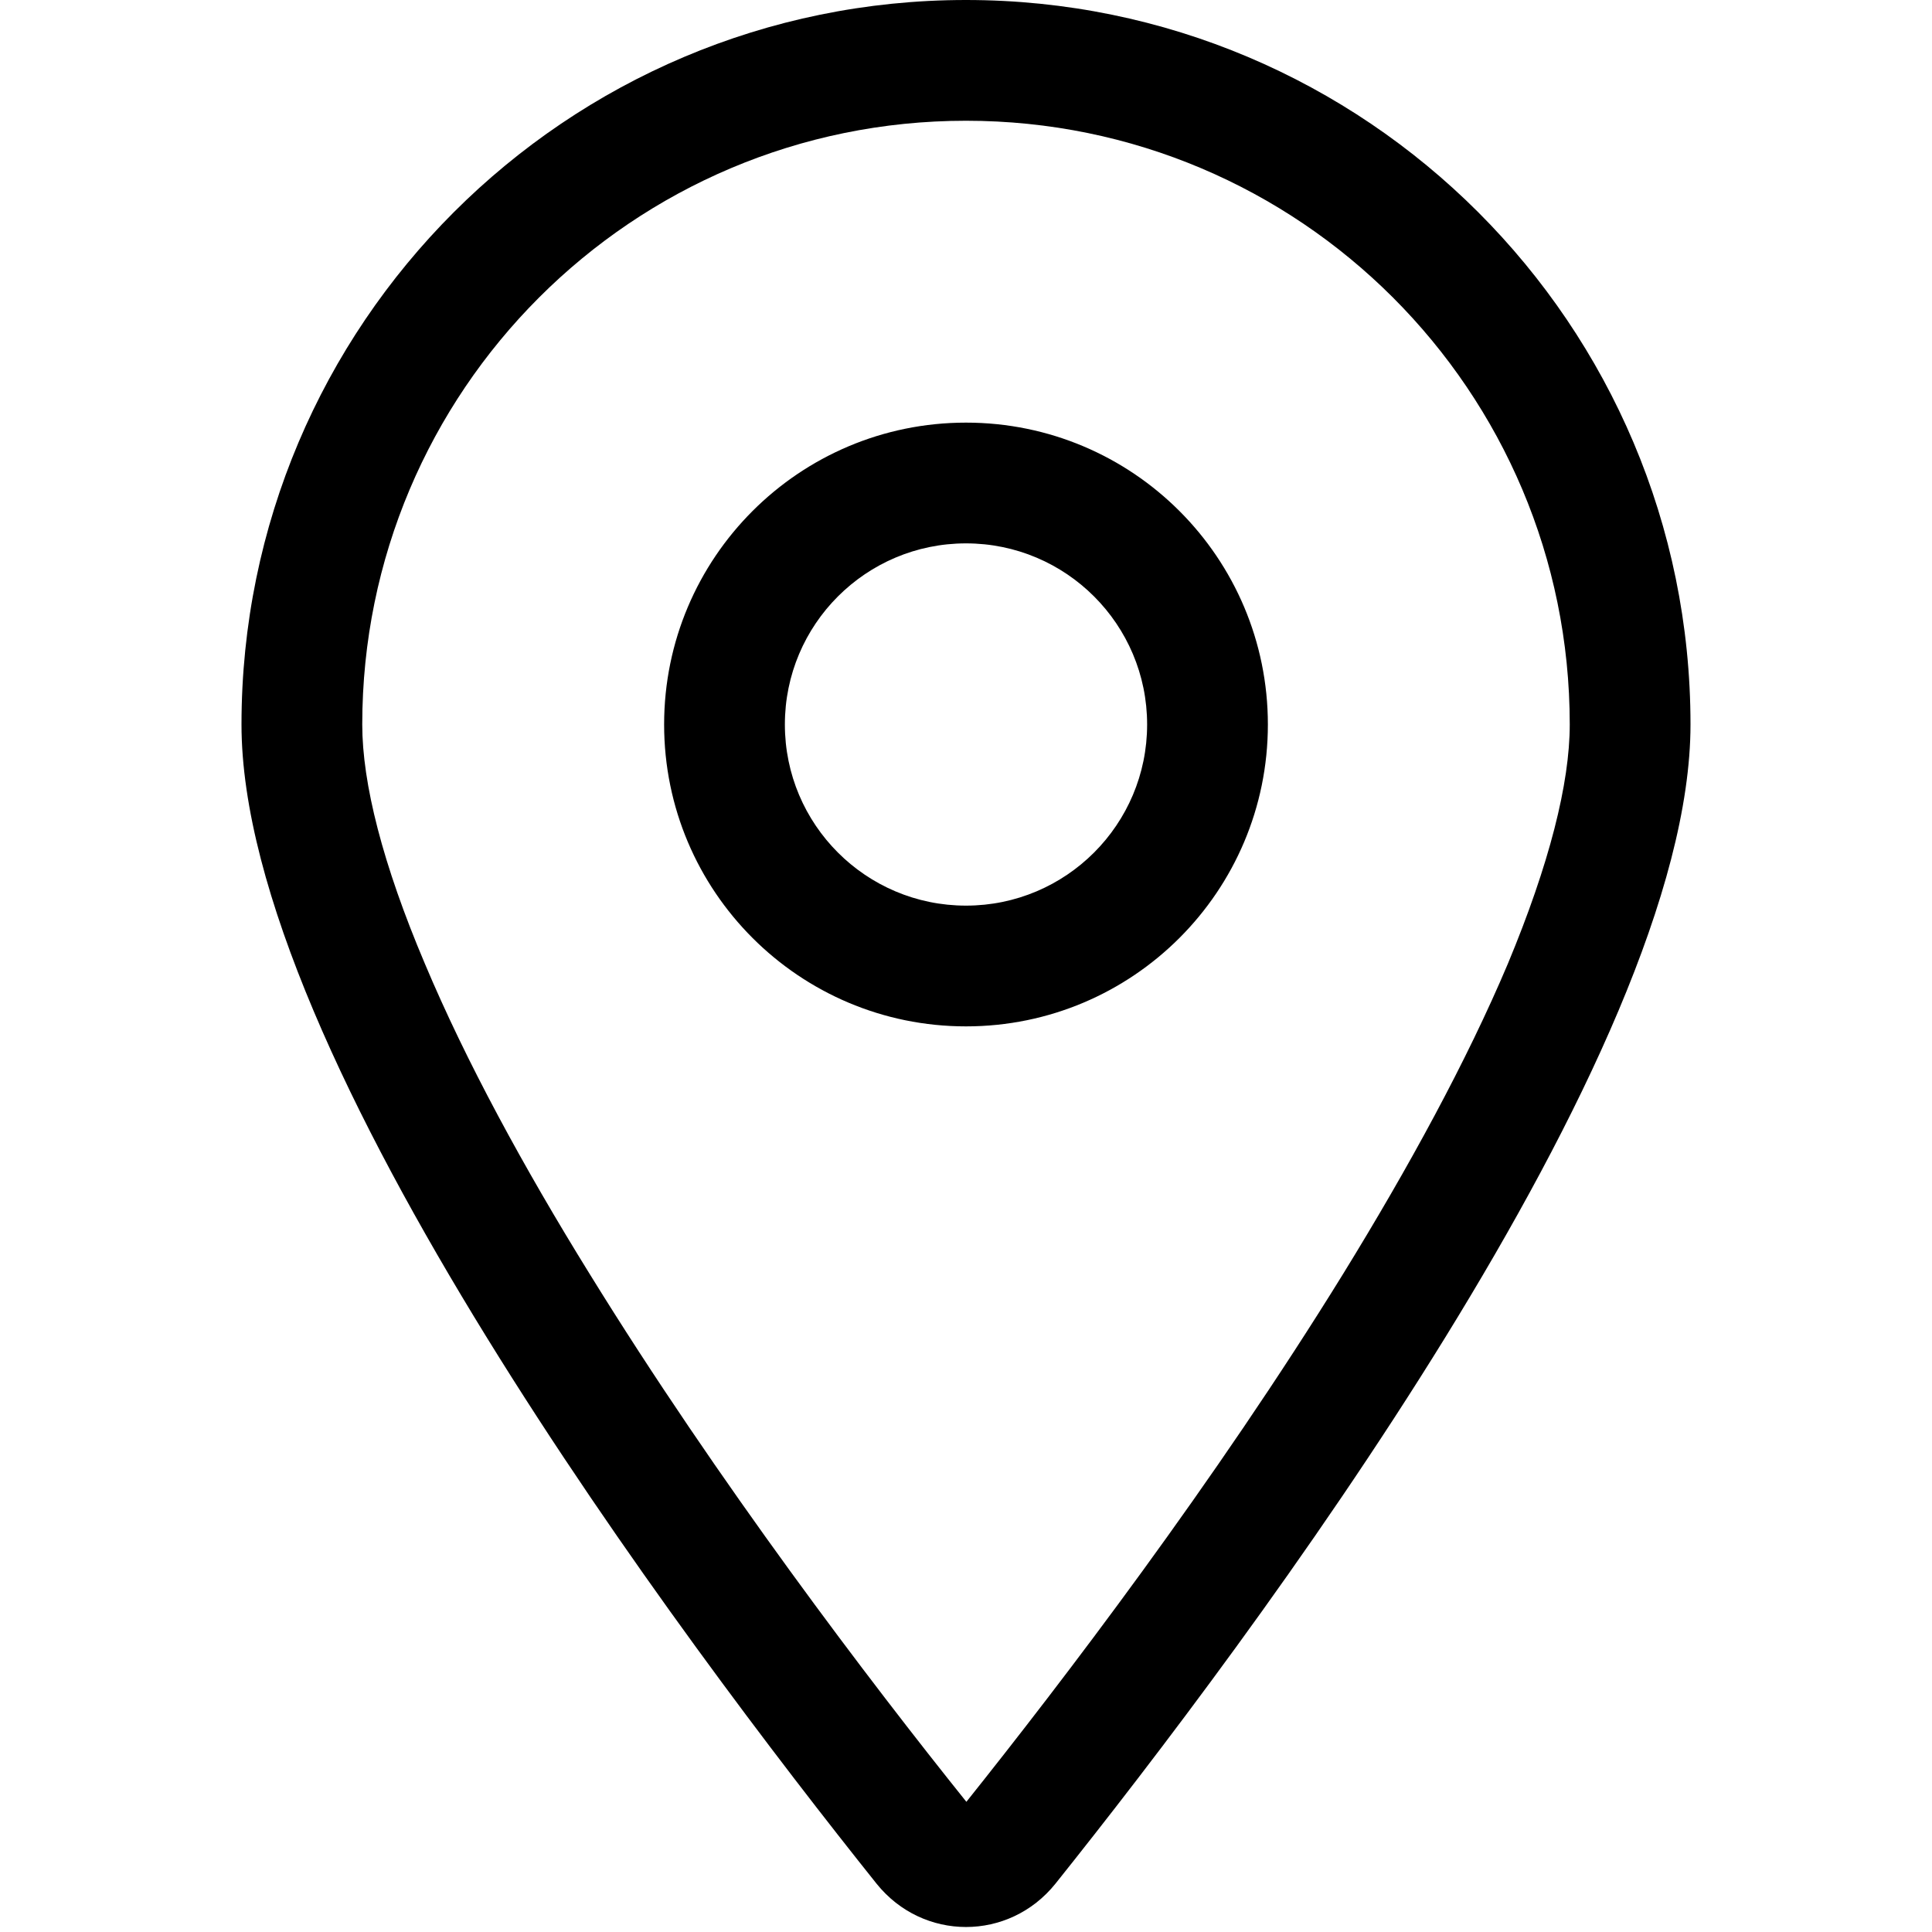
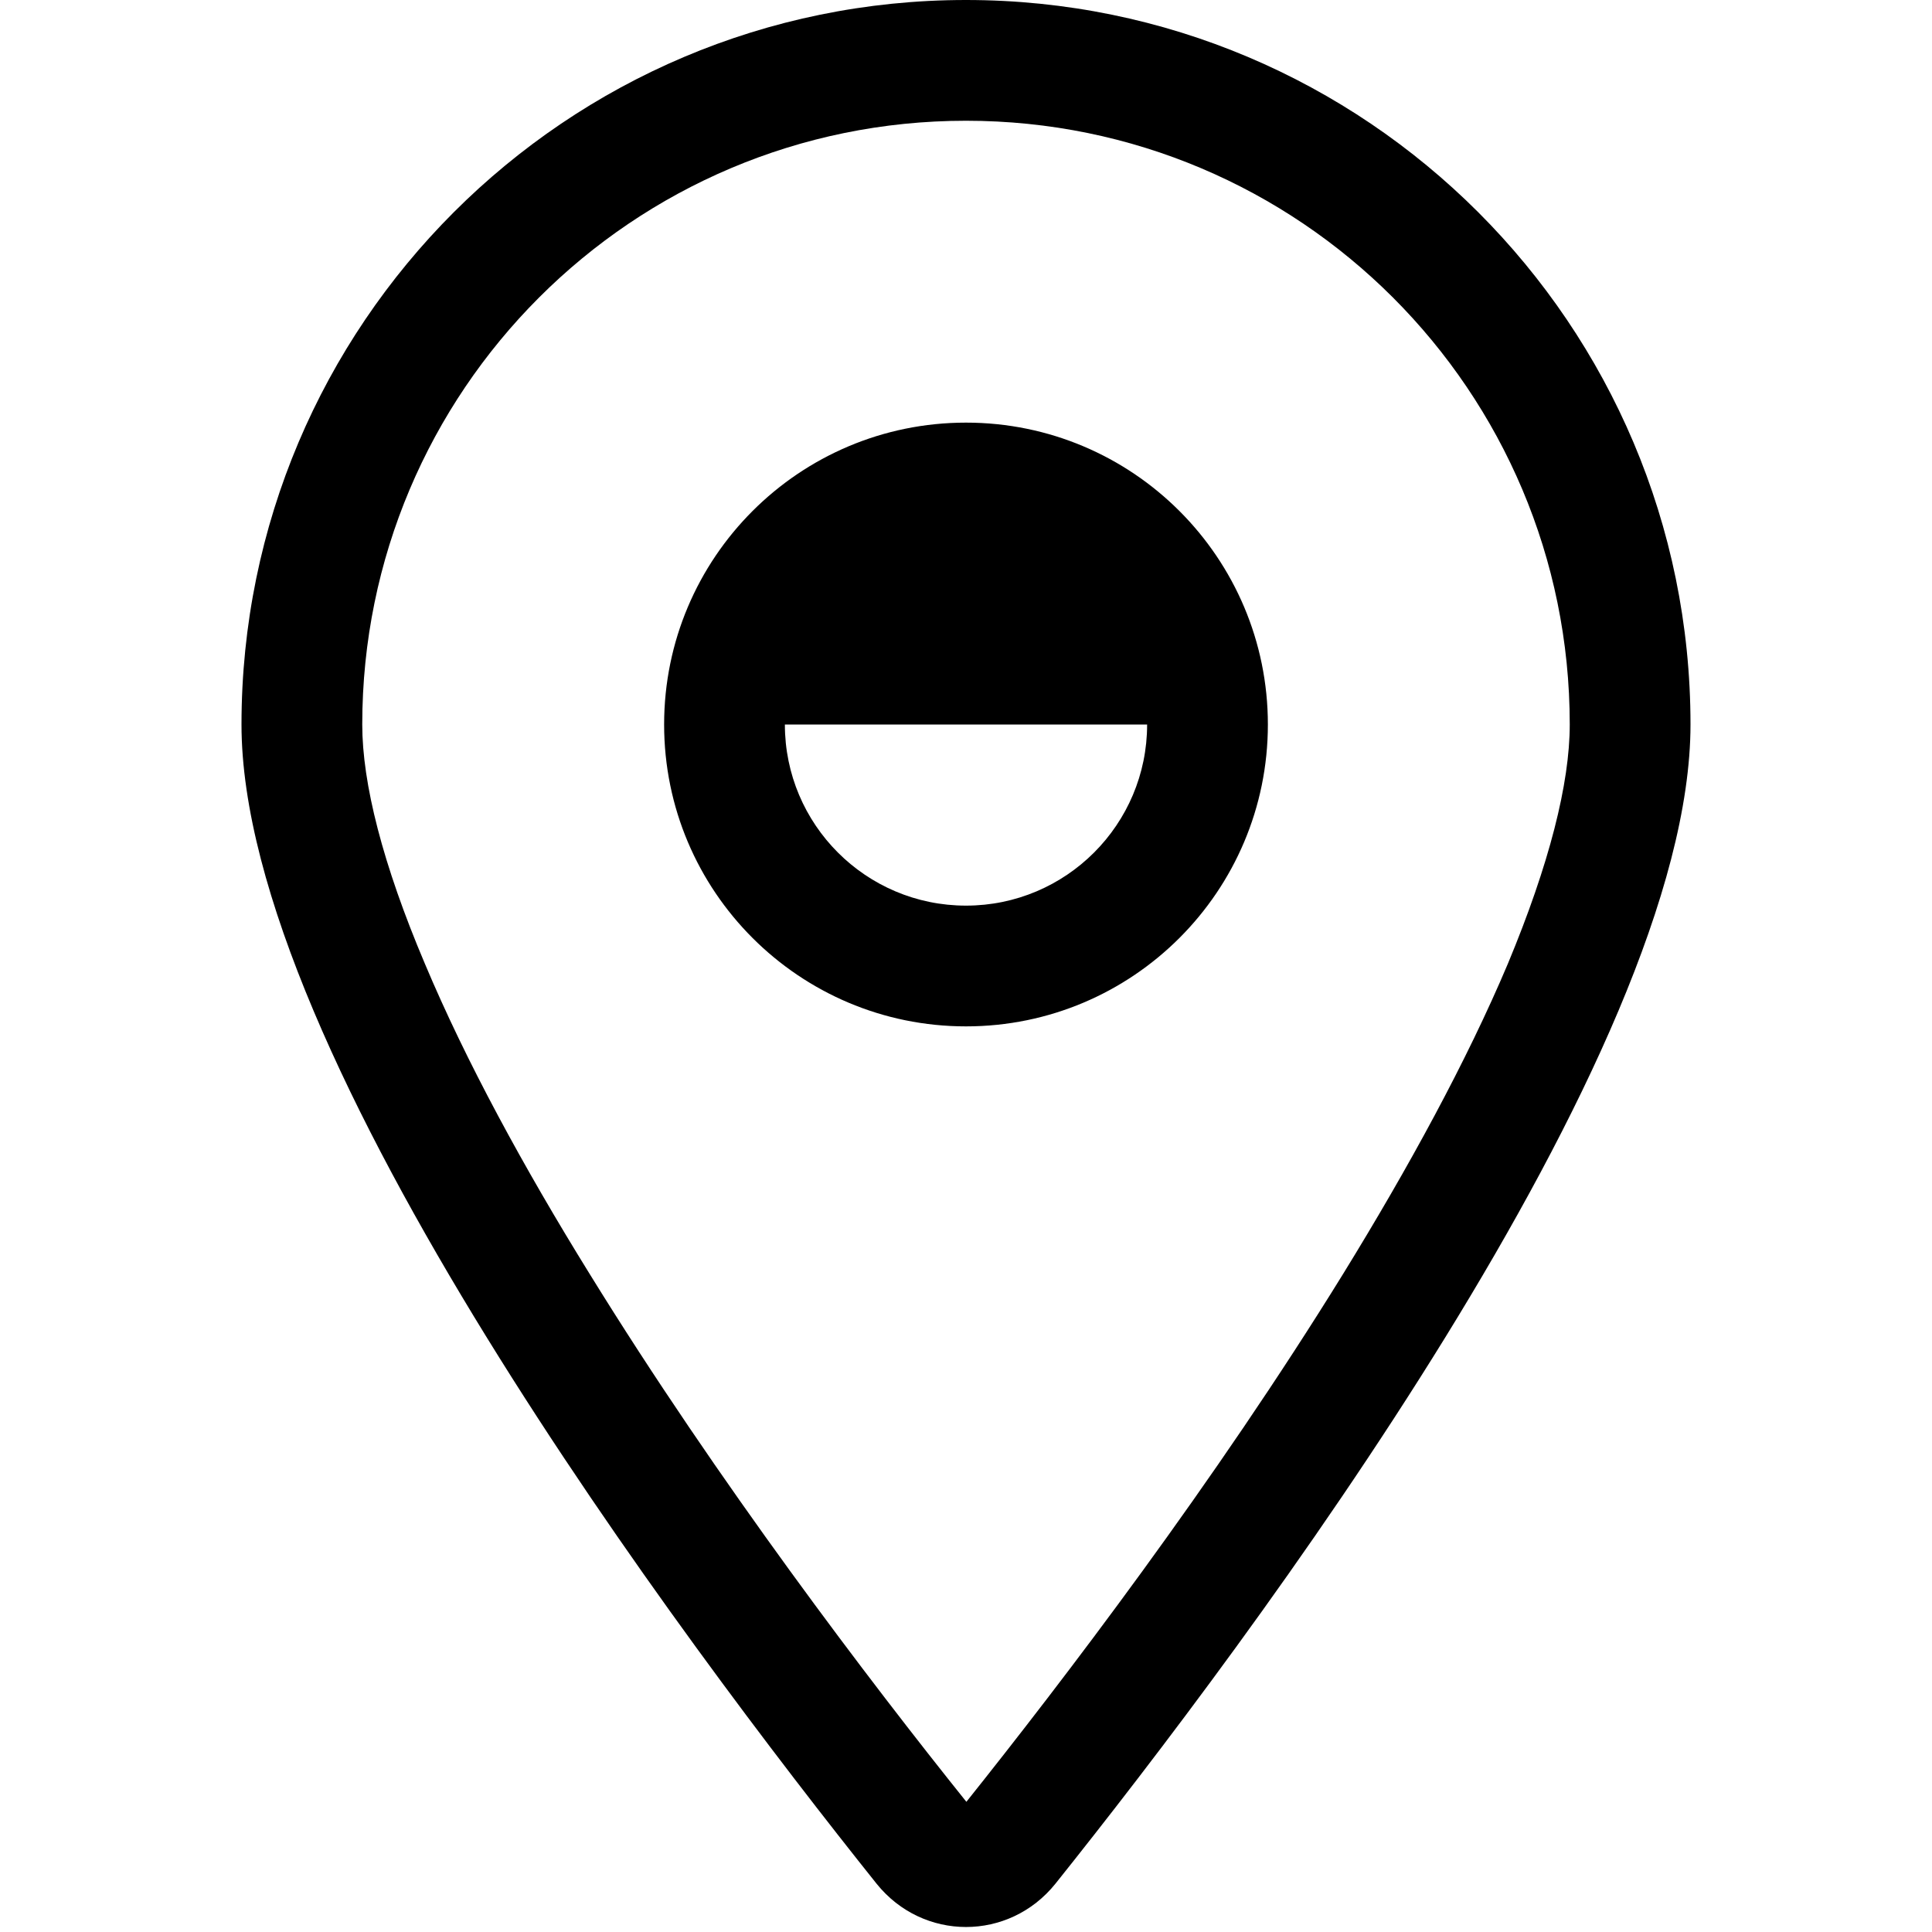
<svg xmlns="http://www.w3.org/2000/svg" viewBox="-64 0 512 512">
-   <path d="M352 192c0-88.4-71.6-160-160-160s-160 71.6-160 160c0 15.6 5.4 37 16.6 63.4 10.9 25.9 26.2 54 43.6 82.1 34.1 55.3 74.4 108.2 99.9 140 25.4-31.8 65.8-84.7 99.9-140 17.3-28.1 32.7-56.3 43.6-82.1 11-26.4 16.4-47.8 16.4-63.4Zm32 0c0 87.4-117 243-168.3 307.2 -12.3 15.3-35.1 15.3-47.4 0C117 435-.001 279.4-.001 192 -.001 86 86 0 192 0c106 0 192 86 192 192Zm-240 0v0c0 26.5 21.49 48 48 48 26.5 0 48-21.5 48-48v0c0-26.51-21.5-48-48-48 -26.51 0-48 21.49-48 48Zm48 80v0c-44.19 0-80-35.82-80-80 0-44.19 35.81-80 80-80v0c44.18 0 80 35.81 80 80 0 44.18-35.82 80-80 80Z" />
+   <path d="M352 192c0-88.4-71.6-160-160-160s-160 71.6-160 160c0 15.6 5.4 37 16.6 63.4 10.9 25.9 26.2 54 43.6 82.1 34.1 55.3 74.4 108.2 99.9 140 25.4-31.8 65.8-84.7 99.9-140 17.3-28.1 32.7-56.3 43.6-82.1 11-26.4 16.4-47.8 16.4-63.4Zm32 0c0 87.4-117 243-168.3 307.2 -12.3 15.3-35.1 15.3-47.4 0C117 435-.001 279.4-.001 192 -.001 86 86 0 192 0c106 0 192 86 192 192Zm-240 0v0c0 26.5 21.49 48 48 48 26.5 0 48-21.5 48-48v0Zm48 80v0c-44.19 0-80-35.82-80-80 0-44.19 35.81-80 80-80v0c44.18 0 80 35.81 80 80 0 44.18-35.82 80-80 80Z" />
</svg>